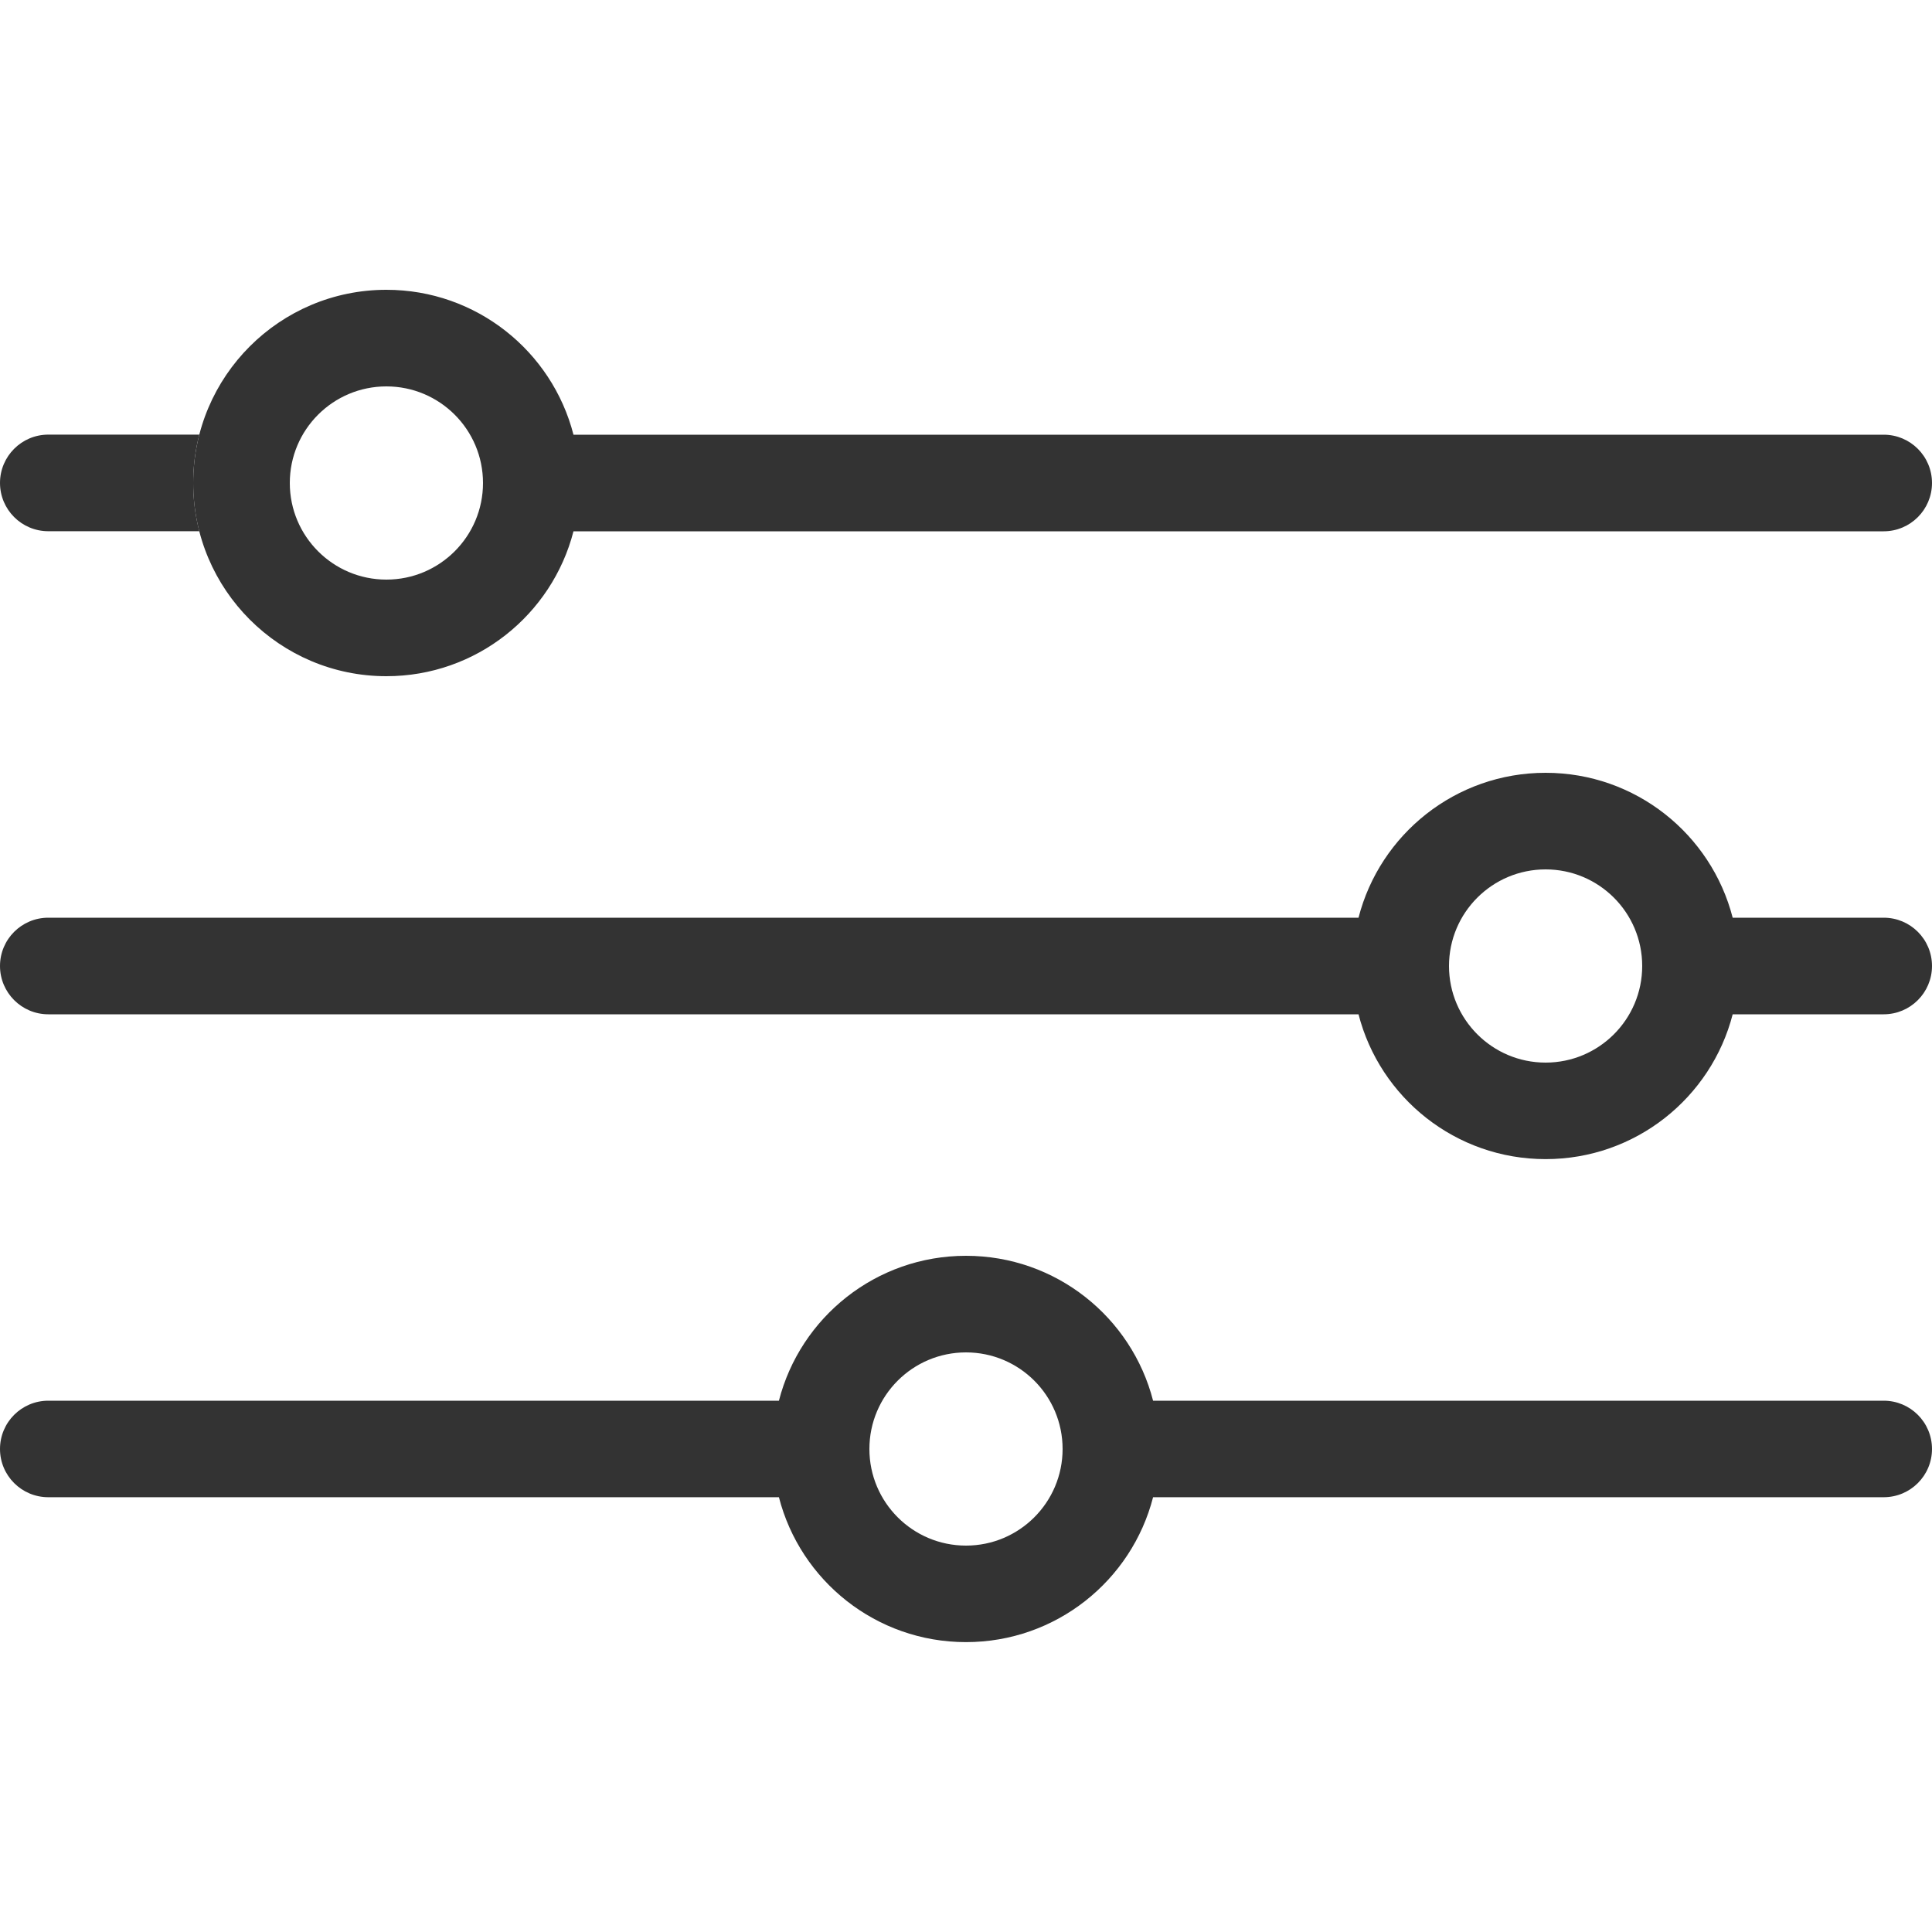
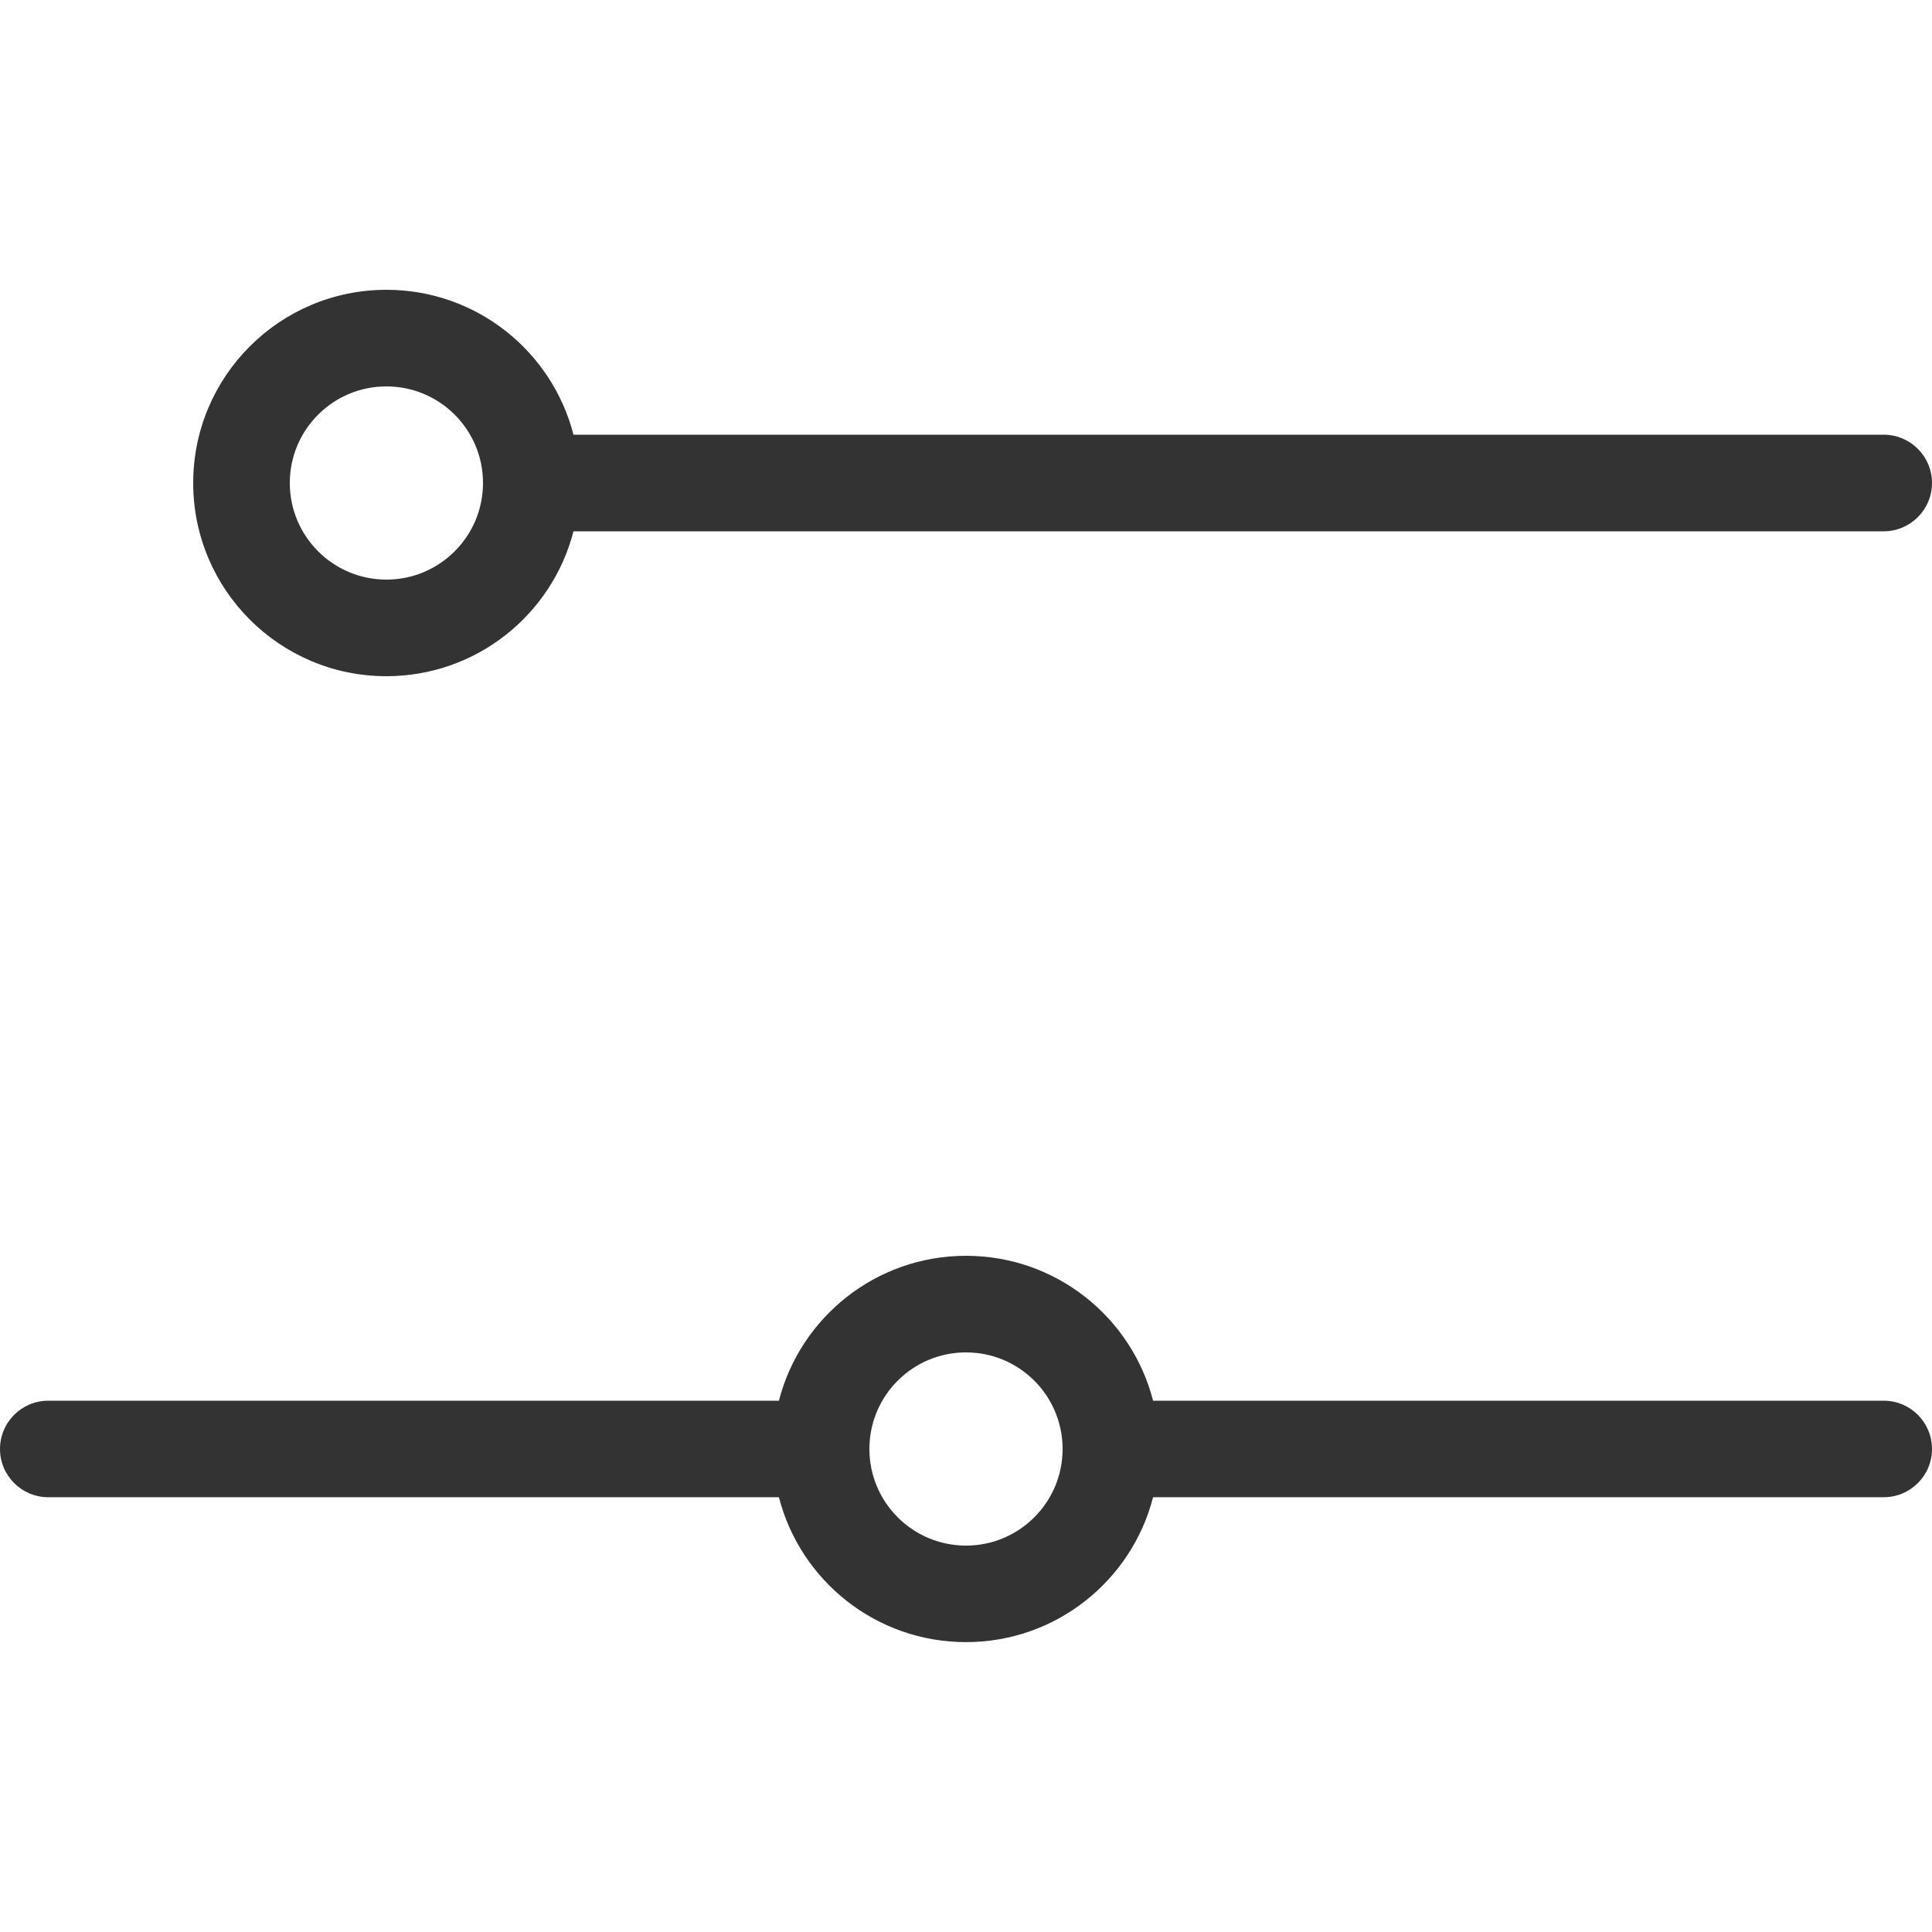
<svg xmlns="http://www.w3.org/2000/svg" width="24" height="24" viewBox="0 0 24 24" fill="none">
  <g clip-path="url(#clip0_122_6241)">
    <path fill-rule="evenodd" clip-rule="evenodd" d="M7.124 6.6C6.858 7.635 5.918 8.4 4.8 8.4C3.475 8.4 2.4 7.325 2.4 6C2.4 4.674 3.475 3.6 4.8 3.6C5.918 3.6 6.858 4.364 7.124 5.4H23.4C23.731 5.4 24 5.668 24 6C24 6.331 23.731 6.6 23.4 6.6H7.124ZM6 6C6 6.662 5.463 7.2 4.8 7.2C4.137 7.2 3.6 6.662 3.6 6C3.6 5.337 4.137 4.8 4.8 4.8C5.463 4.8 6 5.337 6 6Z" fill="#333333" />
-     <path d="M0.6 6.599H2.476C2.426 6.408 2.4 6.207 2.4 5.999C2.4 5.792 2.426 5.591 2.476 5.399H0.6C0.269 5.399 0 5.668 0 5.999C0 6.331 0.269 6.599 0.6 6.599Z" fill="#333333" />
    <path fill-rule="evenodd" clip-rule="evenodd" d="M14.324 17.4C14.058 16.364 13.118 15.6 12 15.6C10.882 15.6 9.942 16.364 9.676 17.4H0.6C0.269 17.4 0 17.668 0 18C0 18.331 0.269 18.599 0.6 18.599H9.676C9.942 19.635 10.882 20.399 12 20.399C13.118 20.399 14.058 19.635 14.324 18.599H23.4C23.731 18.599 24 18.331 24 18C24 17.668 23.731 17.4 23.4 17.4H14.324ZM12 19.2C12.663 19.2 13.2 18.662 13.2 18C13.2 17.337 12.663 16.8 12 16.8C11.337 16.8 10.8 17.337 10.8 18C10.8 18.662 11.337 19.2 12 19.2Z" fill="#333333" />
-     <path fill-rule="evenodd" clip-rule="evenodd" d="M21.524 11.4C21.258 10.364 20.318 9.6 19.2 9.6C18.082 9.6 17.142 10.364 16.876 11.4H0.6C0.269 11.4 0 11.668 0 12C0 12.331 0.269 12.6 0.6 12.6H16.876C17.142 13.635 18.082 14.399 19.2 14.399C20.318 14.399 21.258 13.635 21.524 12.6H23.4C23.731 12.6 24 12.331 24 12C24 11.668 23.731 11.4 23.4 11.4H21.524ZM19.2 13.2C19.863 13.2 20.4 12.662 20.4 12C20.4 11.337 19.863 10.8 19.2 10.8C18.537 10.8 18 11.337 18 12C18 12.662 18.537 13.2 19.2 13.2Z" fill="#333333" />
  </g>
  <defs>
    <clipPath id="clip0_122_6241">
      <rect width="24" height="24" fill="white" />
    </clipPath>
  </defs>
</svg>